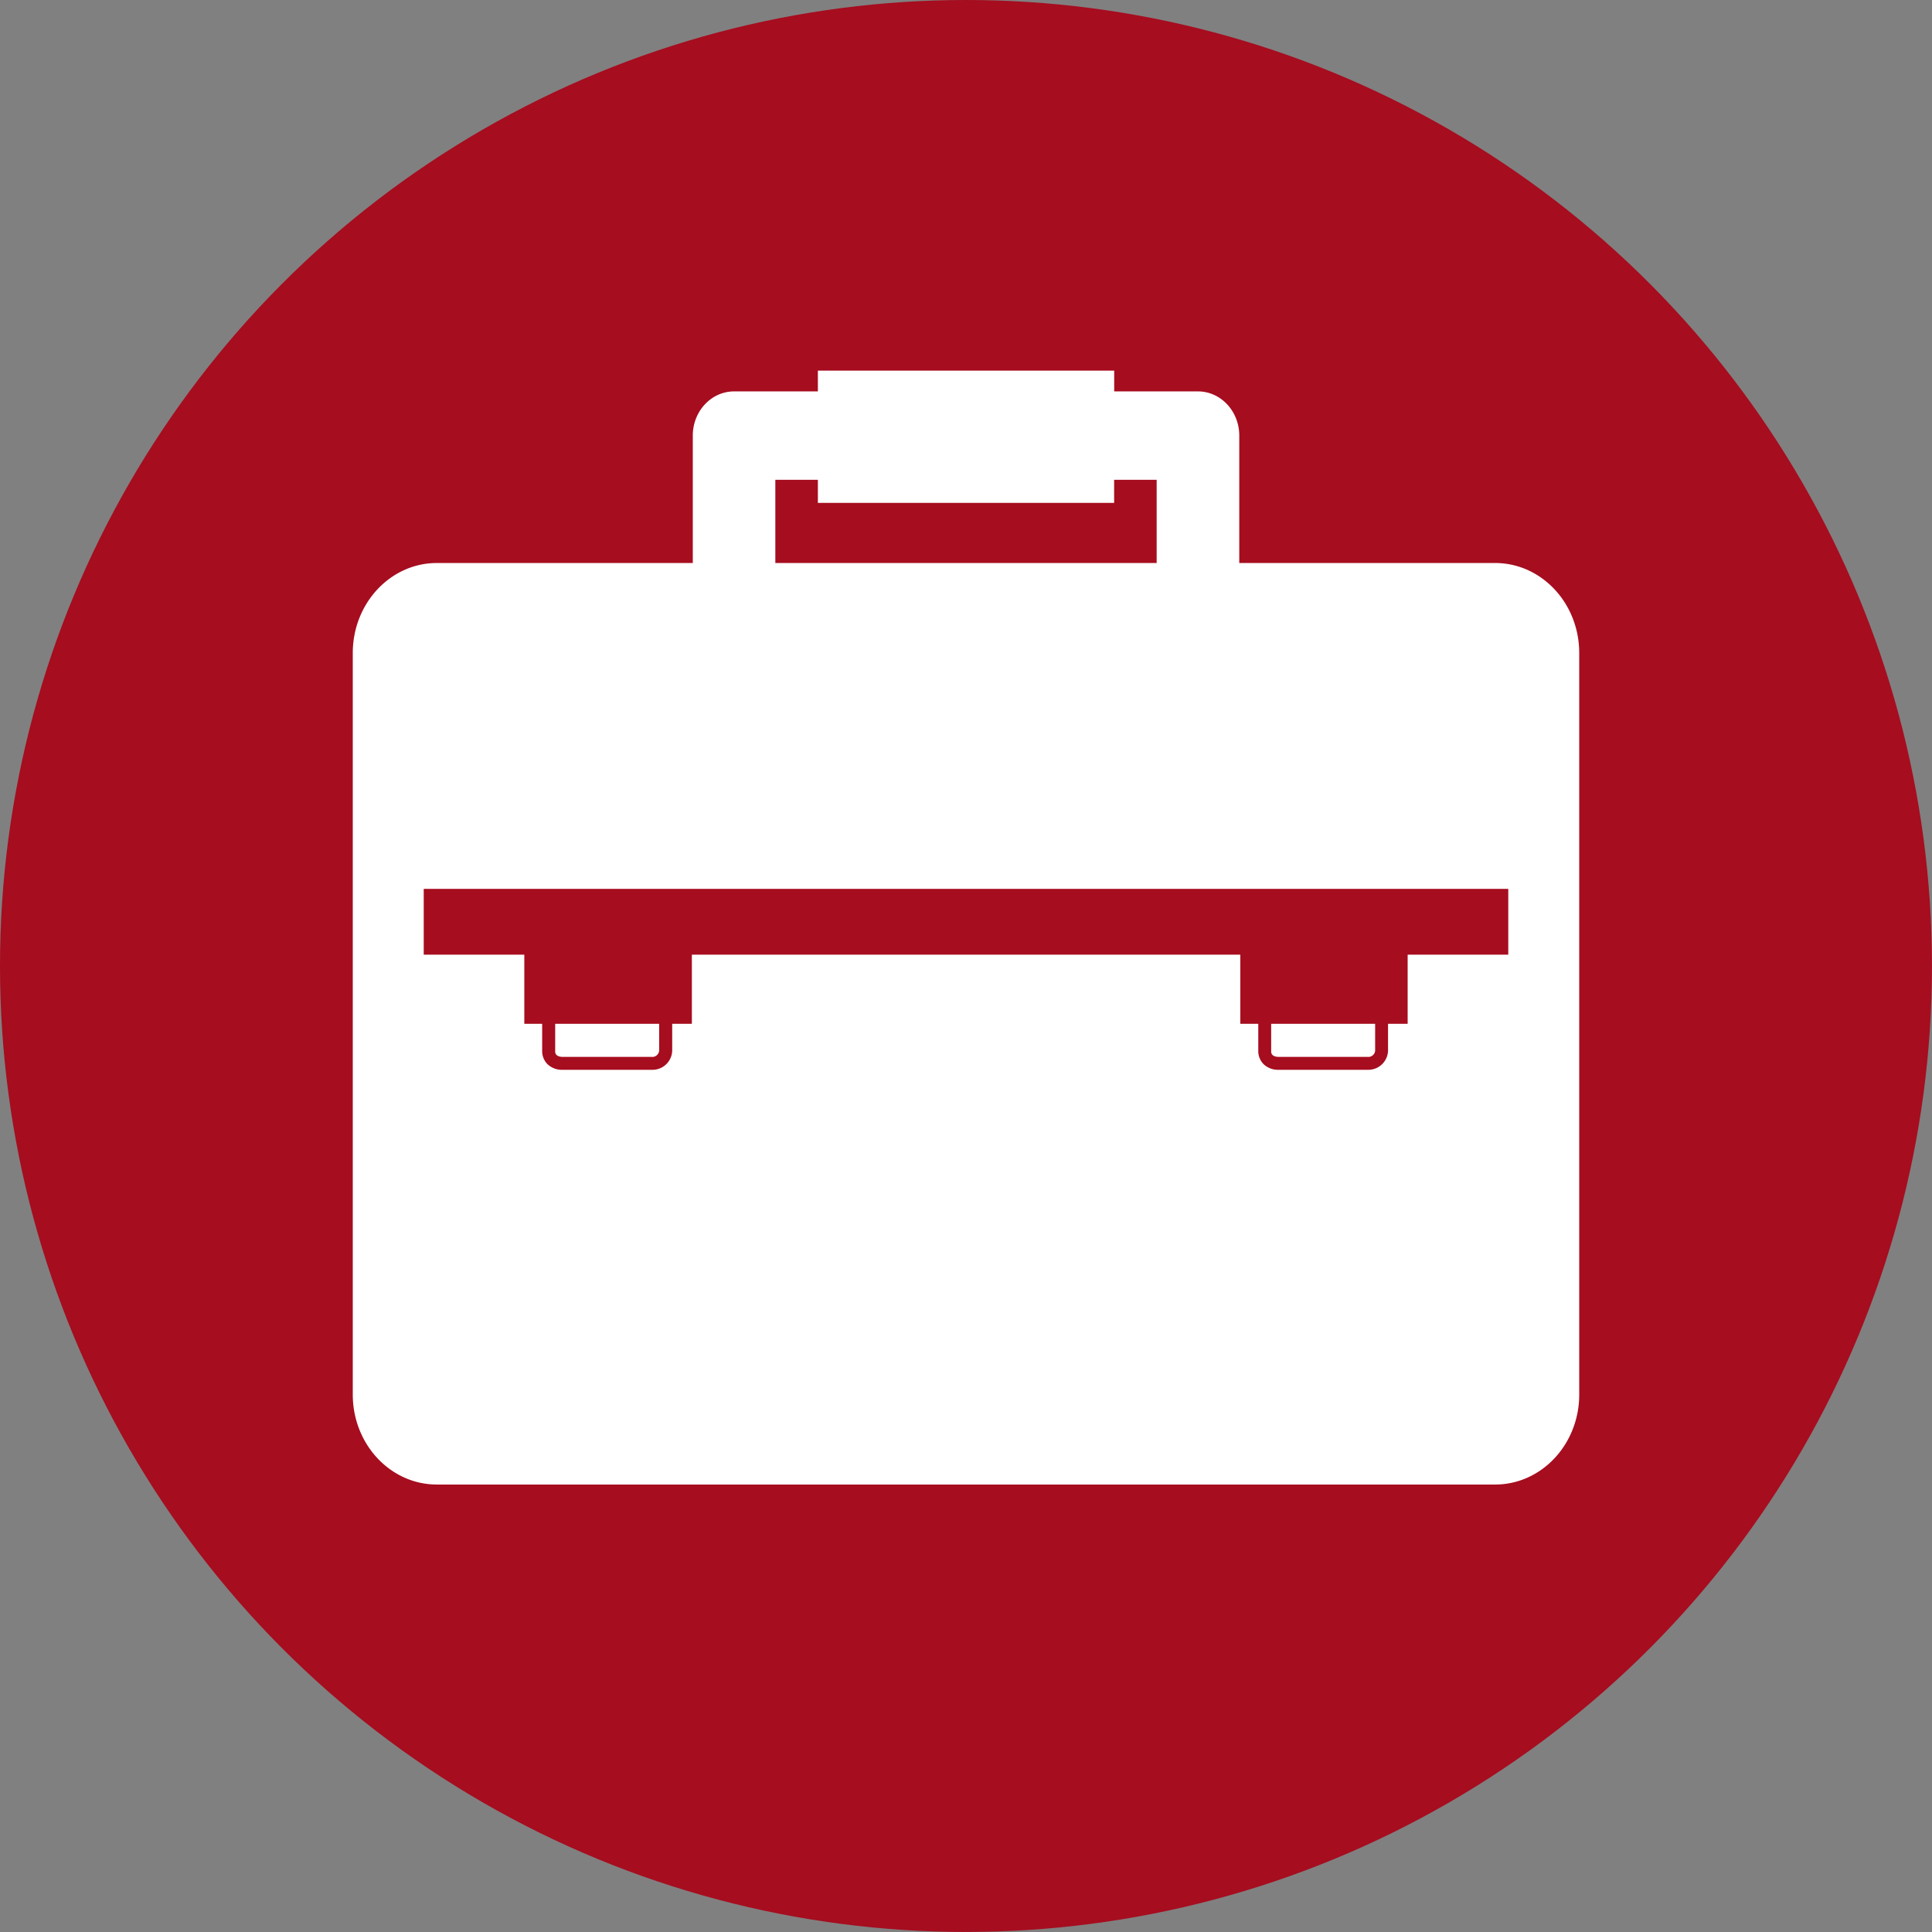
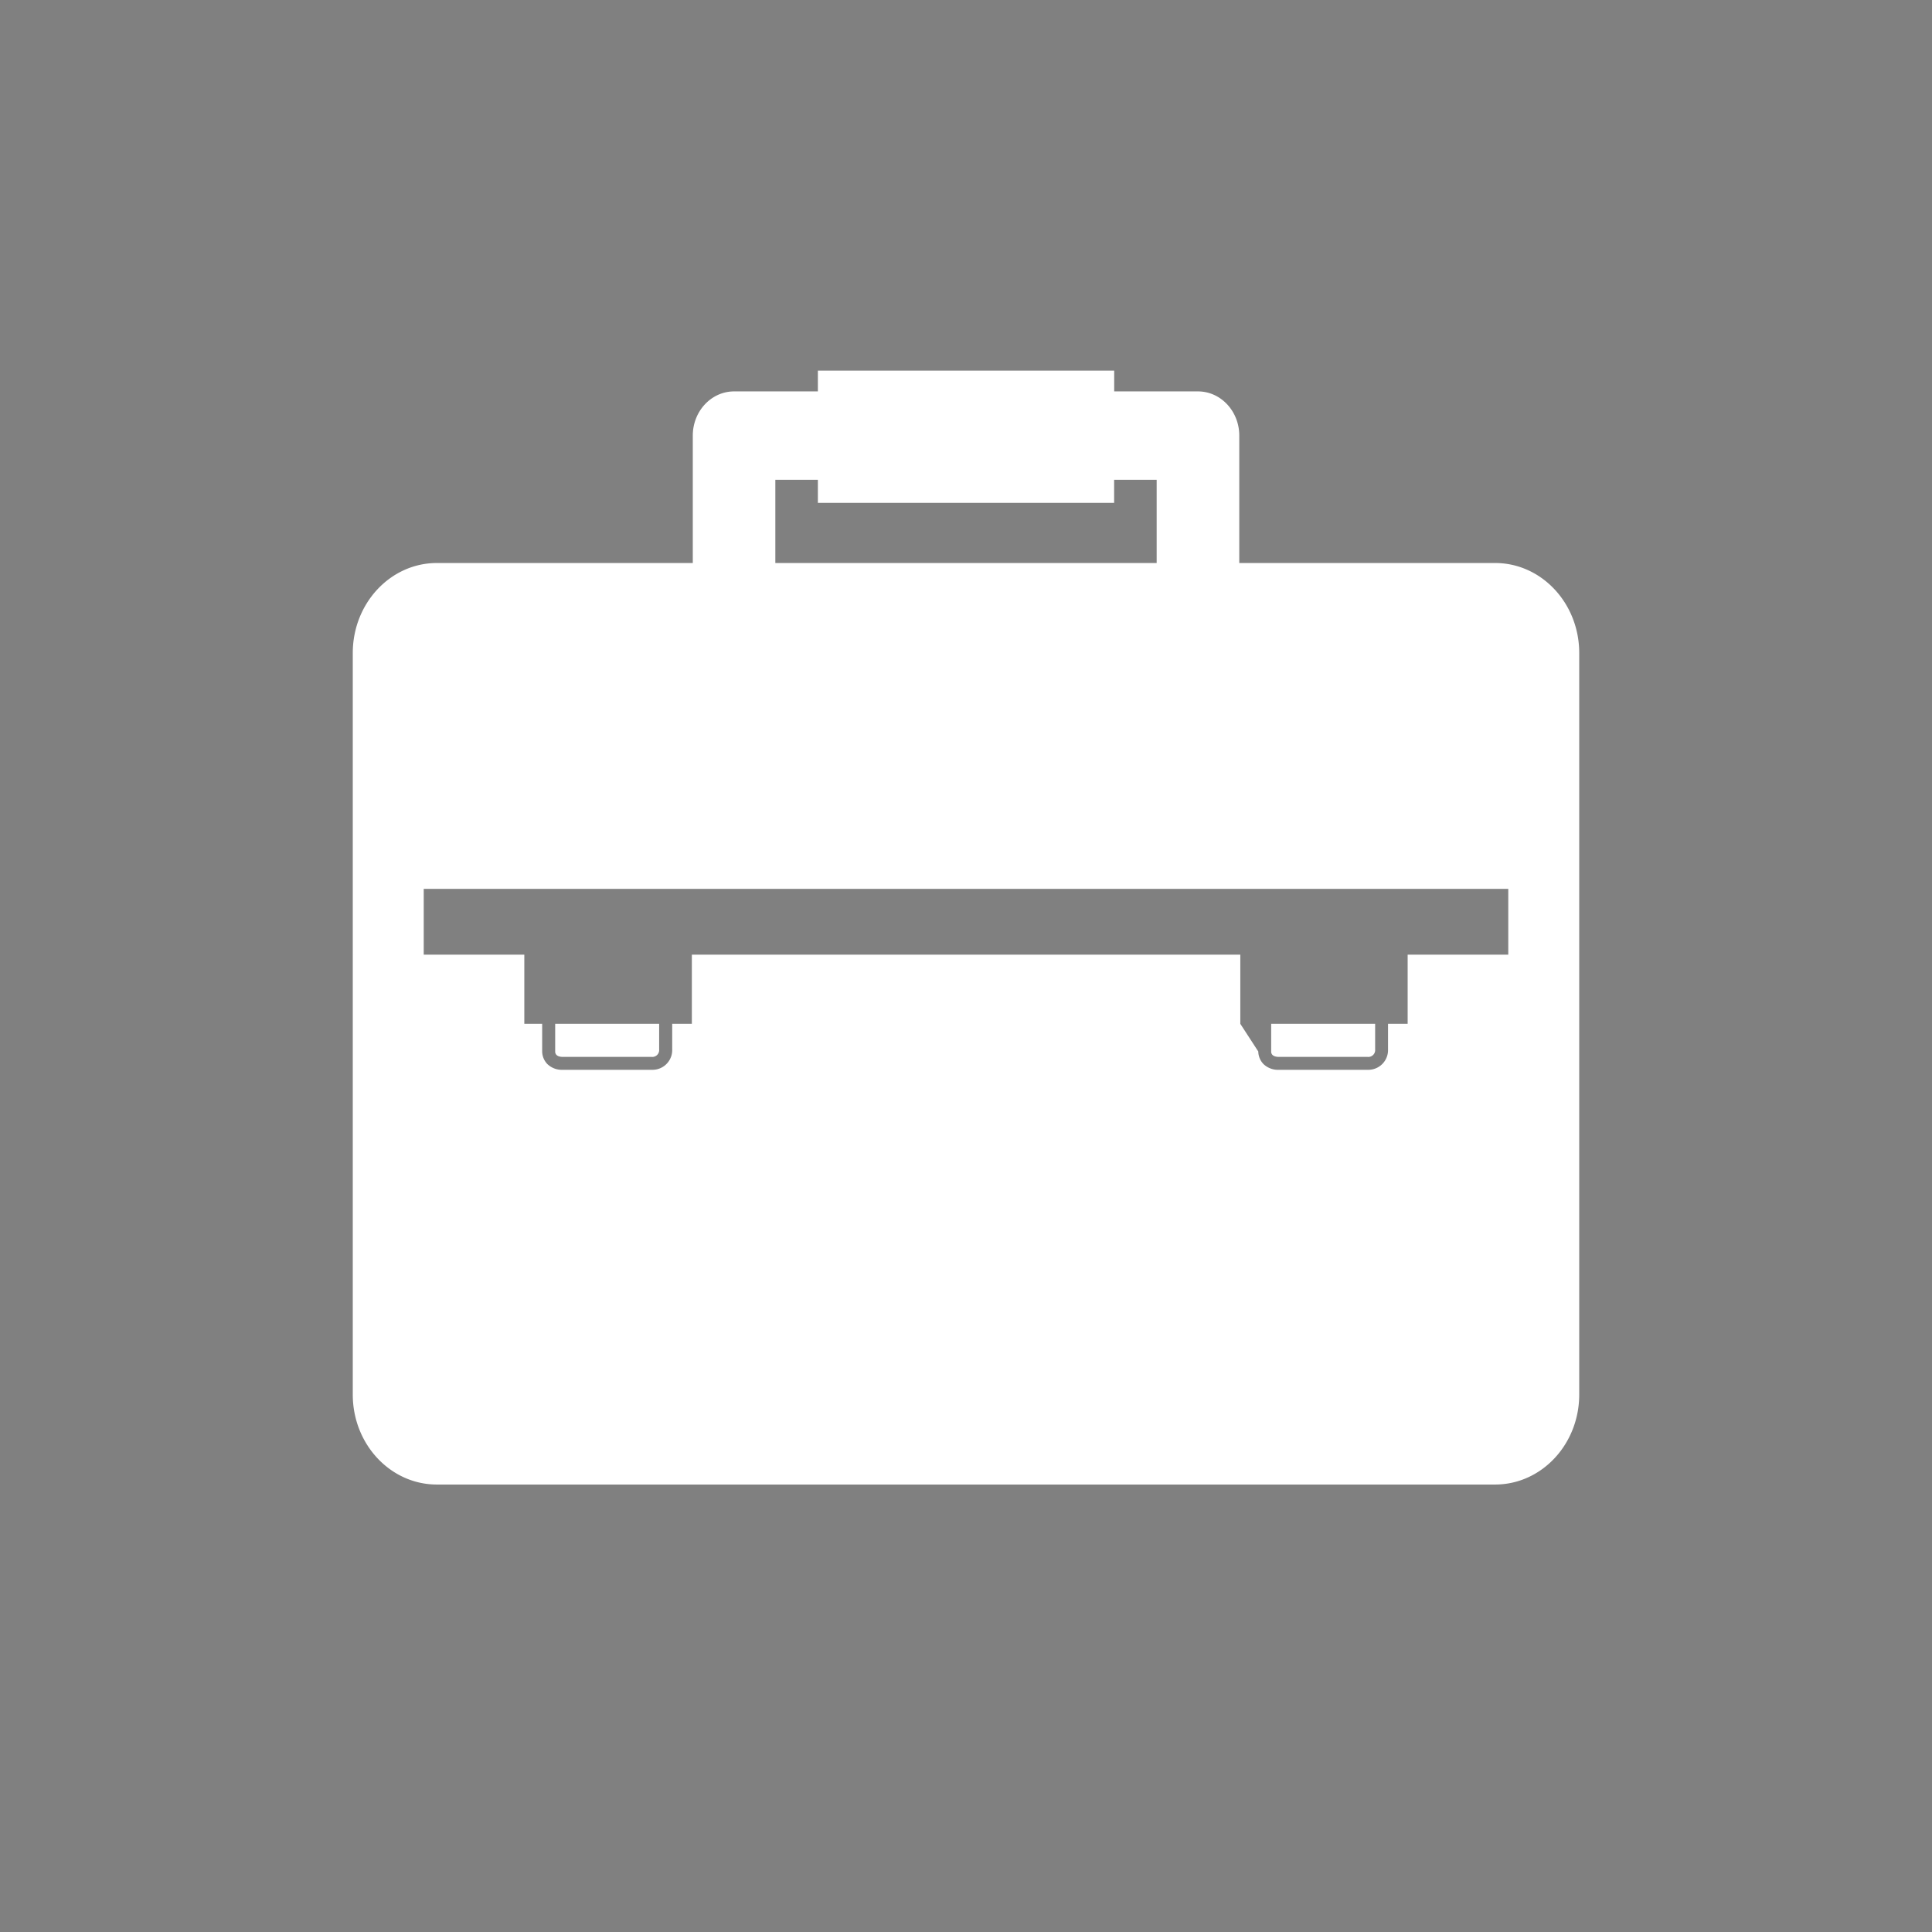
<svg xmlns="http://www.w3.org/2000/svg" id="Ebene_1" data-name="Ebene 1" viewBox="0 0 599.63 599.63" width="180" height="180">
  <rect x="0" y="0" width="599.63" height="599.63" fill="#808080" stroke="none" />
  <defs>
    <style>.cls-1{fill:#a60d1f;}.cls-2{fill:#fff;}</style>
  </defs>
-   <circle class="cls-1" cx="299.81" cy="299.81" r="299.81" />
-   <path class="cls-2" d="M467.3,245.92H387.9V206.38c0-7.58-5.75-13.72-12.82-13.72h-26v-6.45H257.11v6.45h-26c-7.07,0-12.82,6.14-12.82,13.72v39.54H138.86c-14.41,0-26.1,12.51-26.1,27.94V504c0,15.43,11.69,27.93,26.1,27.93H467.3c14.42,0,26.11-12.5,26.11-27.93V273.86C493.41,258.43,481.72,245.92,467.3,245.92ZM243.91,220.1h13.2v7.16h91.95V220.1h13.2v25.82H243.91ZM175.58,388.94v8.62c0,.75.47,1.65,2.46,1.65h27.52a2.13,2.13,0,0,0,2.29-2.32v-7.95Zm212.64,0V367.48H218v21.46h-6.1v7.95a6.12,6.12,0,0,1-6.29,6.32H178a6.51,6.51,0,0,1-4.86-1.79,5.77,5.77,0,0,1-1.6-3.89v-8.59H166V367.48H134.78V347.06H471.39v20.42H440.16v21.46h-6.09v7.95a6.12,6.12,0,0,1-6.29,6.32H400.26a6.51,6.51,0,0,1-4.86-1.79,5.77,5.77,0,0,1-1.6-3.89v-8.59Zm9.58,0v8.62c0,.75.47,1.65,2.46,1.65h27.52a2.13,2.13,0,0,0,2.29-2.32v-7.95Z" transform="translate(-3.27 -71.18)" />
+   <path class="cls-2" d="M467.3,245.92H387.9V206.38c0-7.58-5.75-13.72-12.82-13.72h-26v-6.45H257.11v6.45h-26c-7.07,0-12.82,6.14-12.82,13.72v39.54H138.86c-14.41,0-26.1,12.51-26.1,27.94V504c0,15.43,11.69,27.93,26.1,27.93H467.3c14.42,0,26.11-12.5,26.11-27.93V273.86C493.41,258.43,481.72,245.92,467.3,245.92ZM243.91,220.1h13.2v7.16h91.95V220.1h13.2v25.82H243.91ZM175.58,388.94v8.62c0,.75.47,1.65,2.46,1.65h27.52a2.13,2.13,0,0,0,2.29-2.32v-7.95Zm212.64,0V367.48H218v21.46h-6.1v7.95a6.12,6.12,0,0,1-6.29,6.32H178a6.51,6.51,0,0,1-4.86-1.79,5.77,5.77,0,0,1-1.6-3.89v-8.59H166V367.48H134.78V347.06H471.39v20.42H440.16v21.46h-6.09v7.95a6.12,6.12,0,0,1-6.29,6.32H400.26a6.51,6.51,0,0,1-4.86-1.79,5.77,5.77,0,0,1-1.6-3.89Zm9.58,0v8.62c0,.75.47,1.65,2.46,1.65h27.52a2.13,2.13,0,0,0,2.29-2.32v-7.95Z" transform="translate(-3.27 -71.18)" />
</svg>